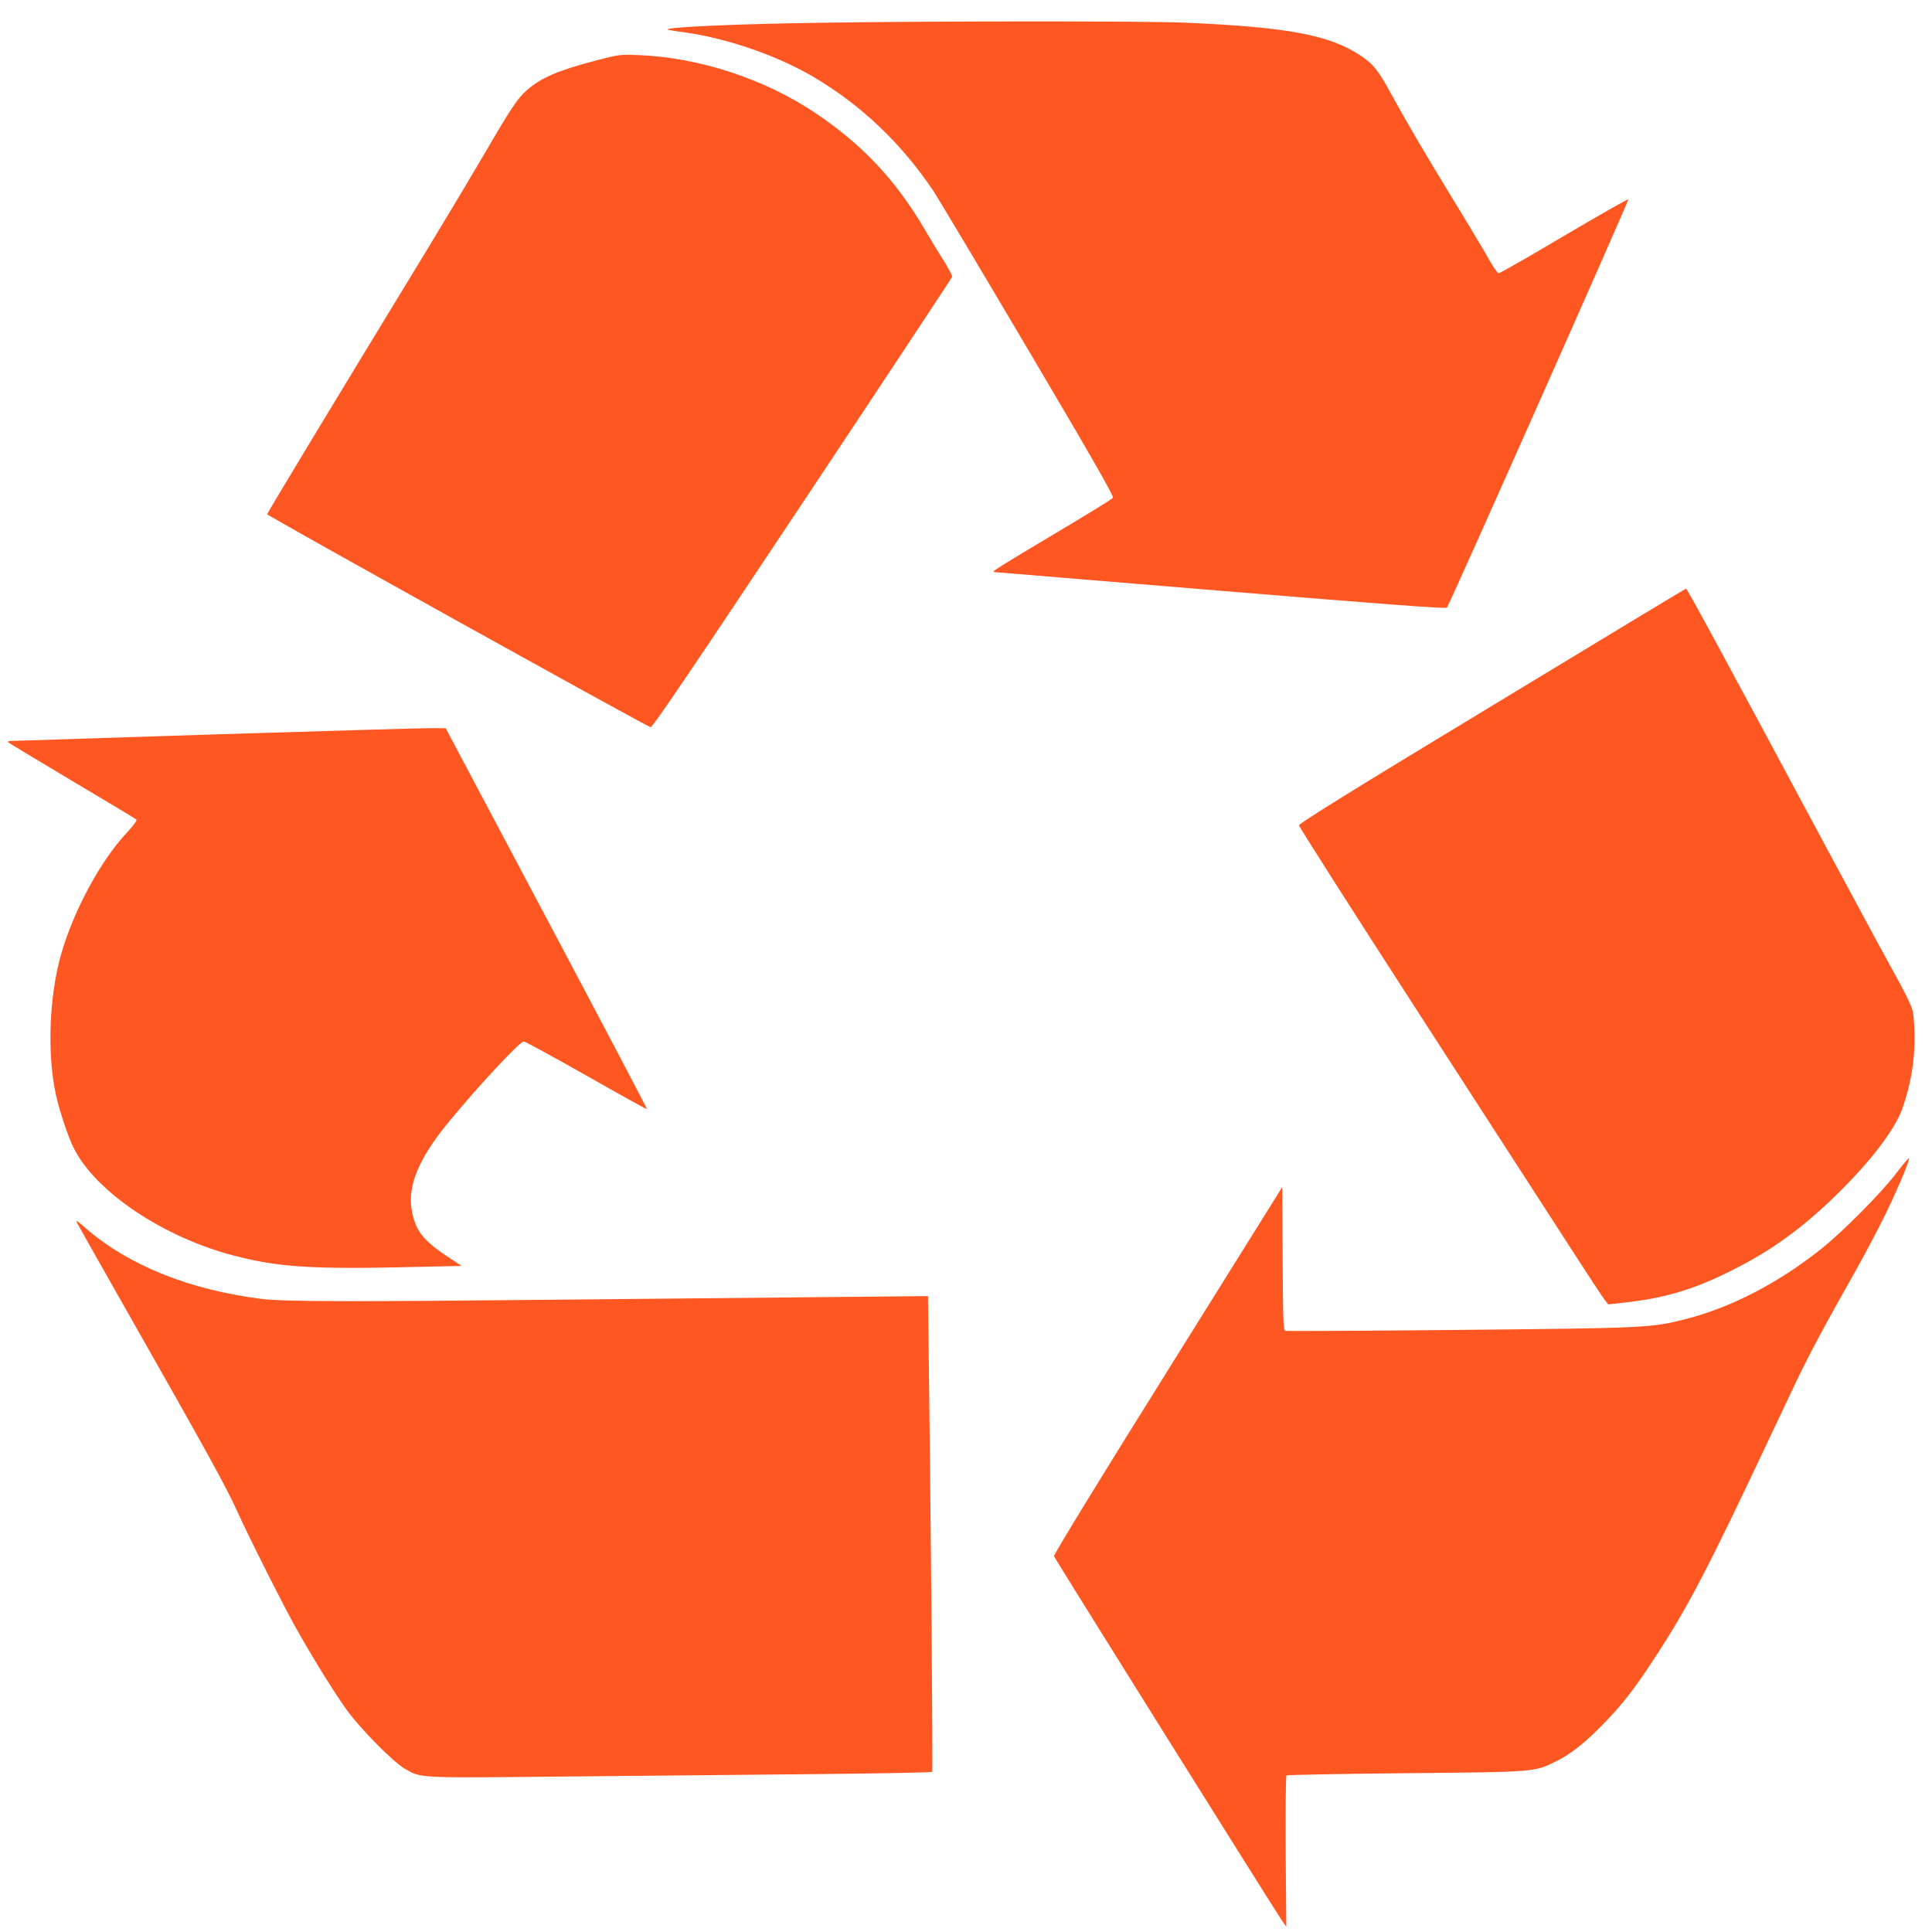
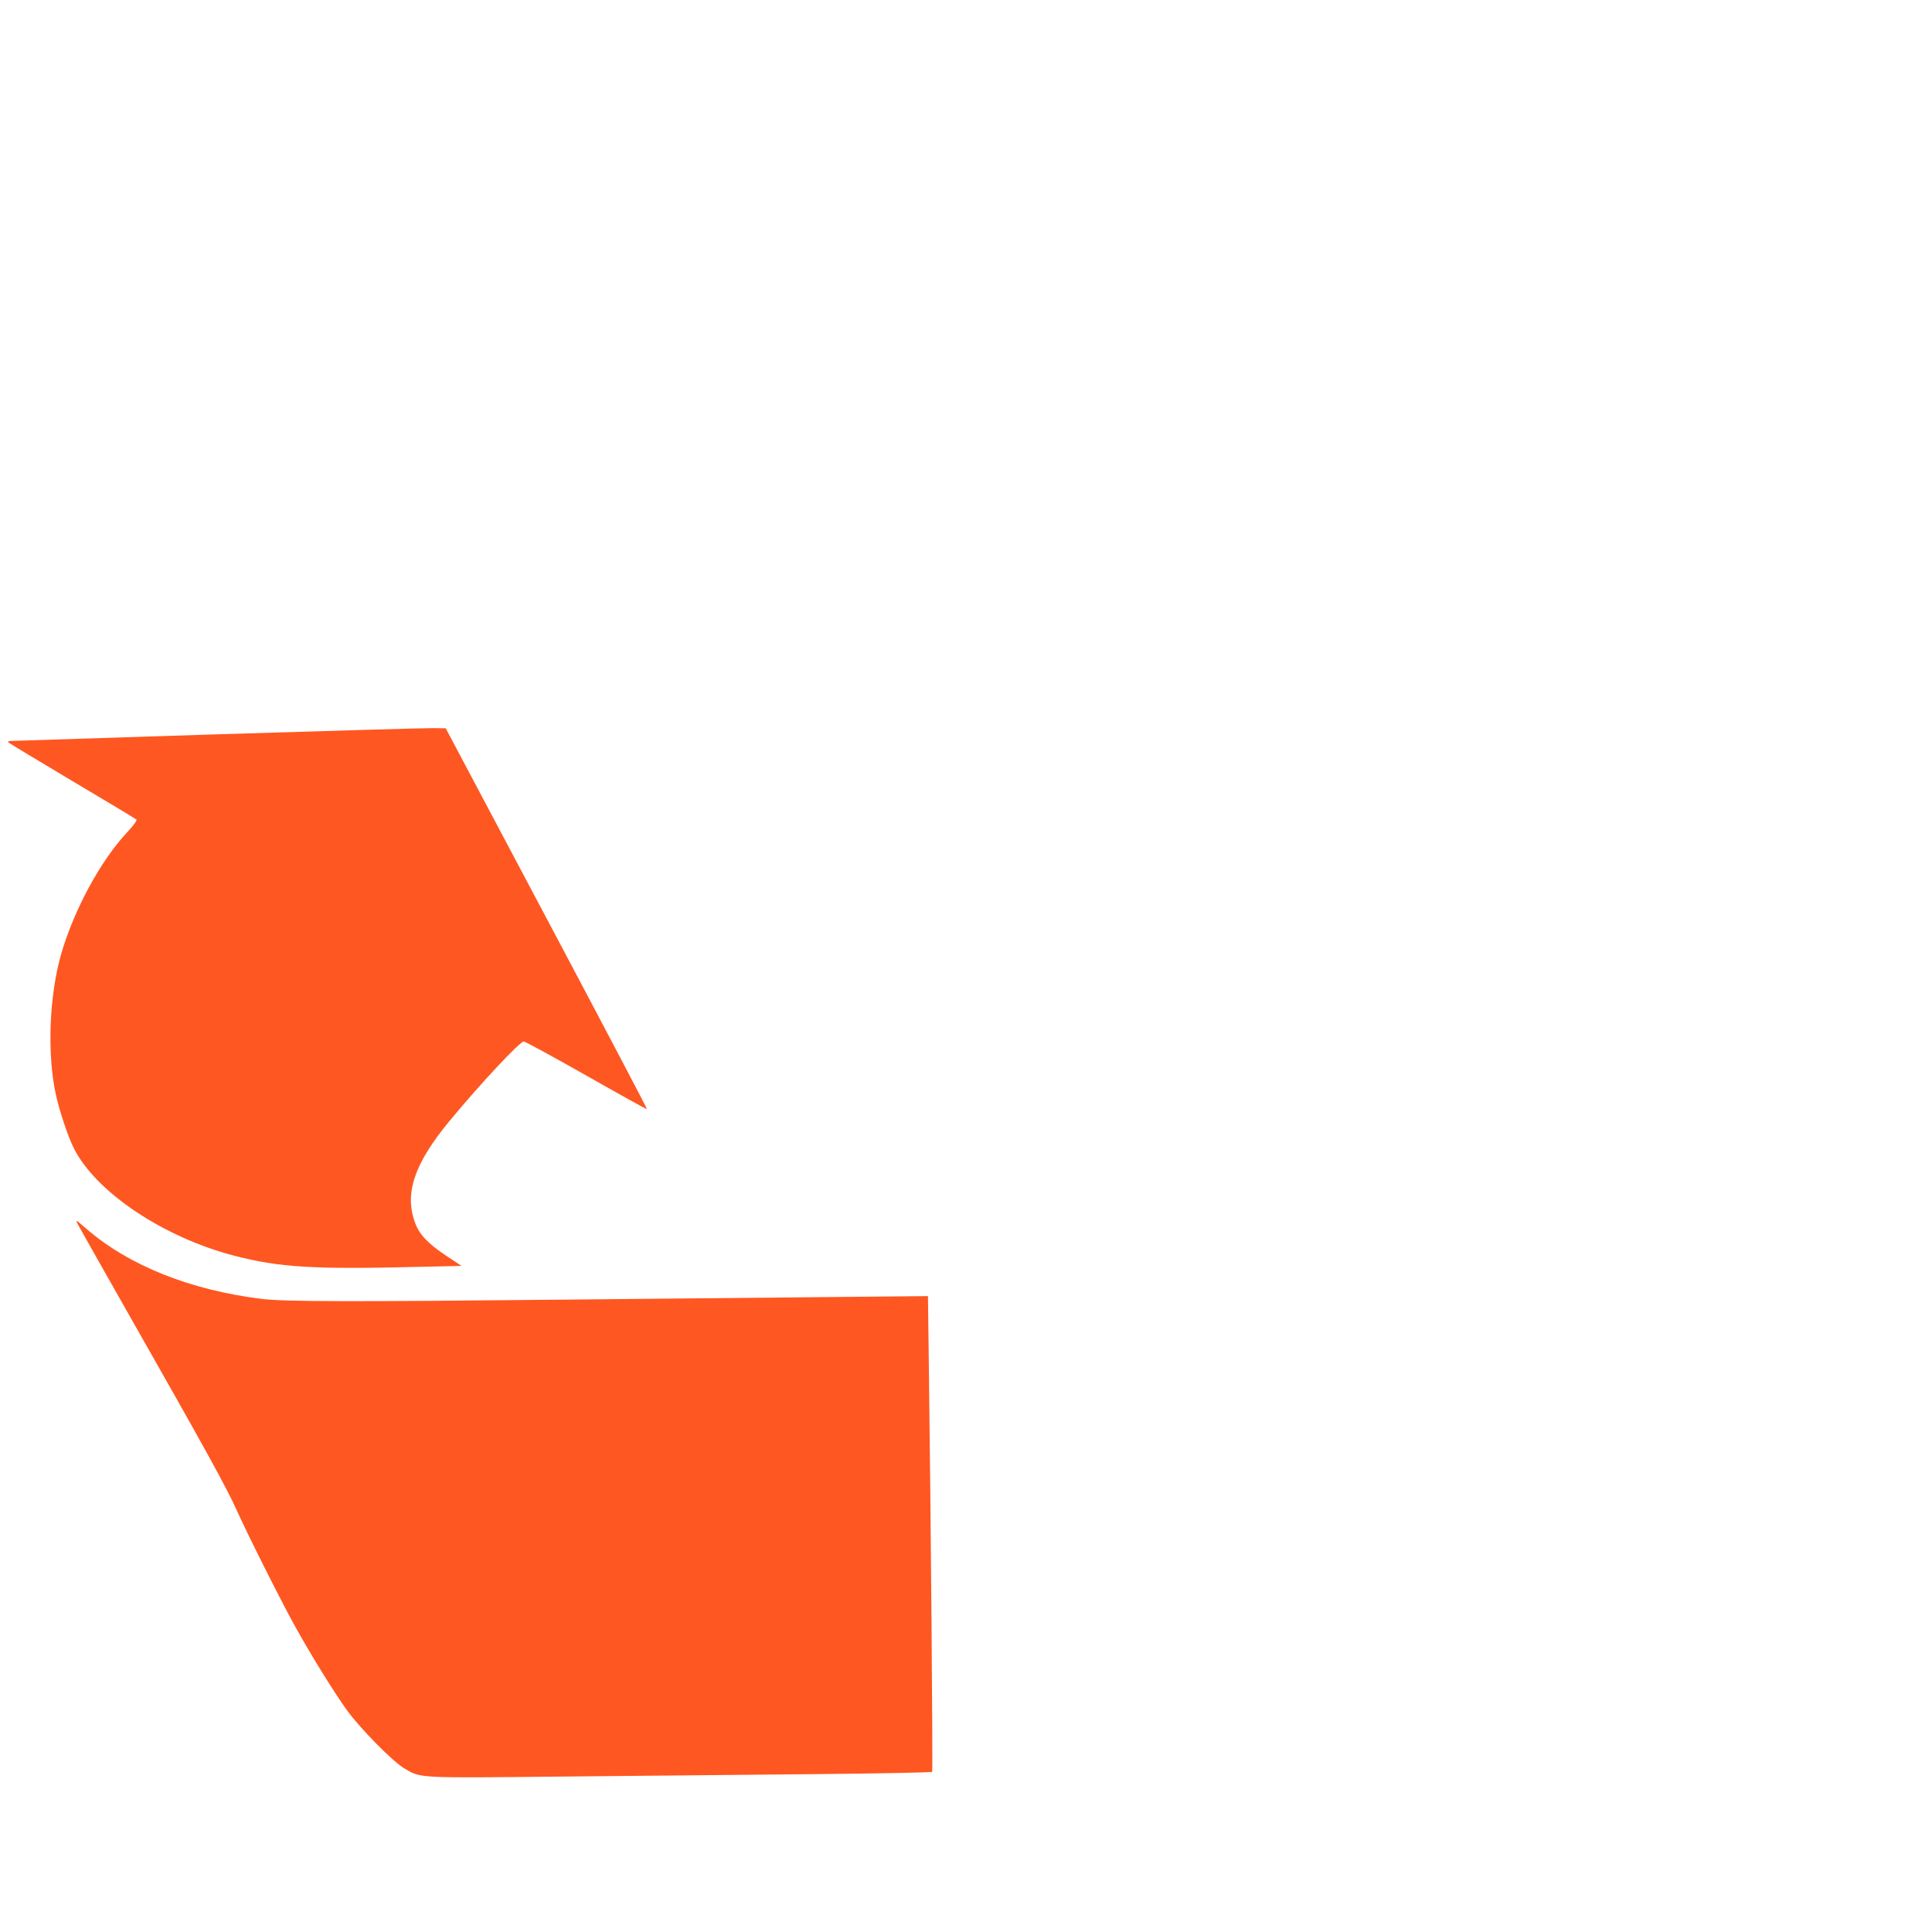
<svg xmlns="http://www.w3.org/2000/svg" version="1.0" width="1280pt" height="1280pt" viewBox="0 0 1280 1280" preserveAspectRatio="xMidYMid meet">
  <g transform="translate(0,1280) scale(0.1,-0.1)" fill="#ff5722" stroke="none">
-     <path d="M5420 12649 c-553 -8 -1013 -29 -997 -45 2 -2 54 -11 117 -19 283 -40 617 -156 857 -299 313 -186 580 -441 790 -756 27 -41 308 -511 623 -1044 421 -712 570 -973 564 -984 -5 -8 -182 -117 -393 -242 -369 -220 -416 -250 -395 -250 5 -1 680 -56 1499 -124 1092 -90 1493 -120 1501 -112 15 15 1206 2696 1202 2705 -2 5 -192 -104 -423 -240 -231 -137 -427 -249 -435 -249 -9 0 -38 42 -69 98 -30 53 -138 234 -241 402 -193 316 -302 503 -410 700 -79 145 -114 188 -198 243 -205 136 -484 188 -1167 217 -269 11 -1641 11 -2425 -1z" />
-     <path d="M3955 12401 c-257 -67 -369 -115 -465 -199 -62 -54 -106 -121 -290 -437 -74 -126 -238 -401 -365 -610 -641 -1052 -1065 -1754 -1065 -1762 0 -10 2514 -1406 2540 -1411 13 -2 281 394 1006 1484 544 818 990 1493 992 1500 2 7 -23 55 -55 106 -33 51 -91 147 -130 214 -192 325 -413 559 -722 766 -338 226 -768 367 -1171 383 -121 5 -129 4 -275 -34z" />
-     <path d="M9885 8124 c-913 -552 -1280 -780 -1279 -792 0 -9 362 -577 805 -1262 443 -685 894 -1382 1002 -1550 108 -168 207 -318 219 -333 l23 -29 105 12 c248 26 440 81 658 186 263 126 458 258 672 455 266 246 461 492 515 648 53 157 78 296 79 446 1 83 -4 163 -12 196 -8 36 -52 127 -124 255 -61 110 -278 512 -483 894 -668 1246 -887 1650 -895 1650 -3 0 -581 -349 -1285 -776z" />
    <path d="M1440 7935 c-740 -24 -1356 -44 -1369 -44 -16 -1 -21 -5 -15 -10 5 -5 196 -120 424 -256 228 -135 419 -250 424 -255 5 -5 -21 -41 -64 -87 -174 -186 -350 -512 -434 -801 -80 -277 -95 -663 -36 -933 22 -104 81 -281 118 -354 144 -291 594 -593 1066 -715 298 -77 523 -91 1234 -73 l270 6 -103 68 c-118 79 -176 139 -204 215 -74 196 -7 394 227 677 200 242 466 527 492 527 9 0 196 -102 415 -226 218 -124 398 -224 401 -222 2 3 -297 571 -665 1264 l-668 1259 -84 1 c-46 1 -689 -18 -1429 -41z" />
-     <path d="M12560 5023 c-96 -126 -353 -385 -490 -494 -285 -228 -603 -393 -905 -469 -224 -57 -257 -59 -1494 -71 -627 -6 -1147 -9 -1156 -6 -13 6 -15 68 -17 479 l-3 473 -758 -1214 c-462 -739 -757 -1221 -754 -1231 4 -15 1456 -2335 1514 -2420 l25 -35 -4 497 c-2 273 1 500 5 505 5 4 358 11 785 15 865 8 855 7 998 77 98 47 201 129 324 257 122 126 202 229 332 429 219 333 355 595 753 1440 63 132 147 311 188 397 75 158 203 398 382 713 53 94 136 249 184 345 87 172 187 407 178 416 -3 3 -42 -44 -87 -103z" />
    <path d="M515 4690 c10 -19 147 -262 305 -540 553 -973 680 -1203 755 -1370 67 -150 306 -625 386 -766 110 -197 255 -430 337 -544 91 -125 305 -342 382 -387 111 -65 77 -63 1063 -53 491 5 1238 12 1660 16 422 4 770 11 773 15 5 8 -9 1702 -22 2678 l-6 474 -727 -7 c-399 -4 -1140 -11 -1646 -16 -1446 -15 -1887 -14 -2039 4 -476 59 -880 220 -1165 466 -69 60 -72 62 -56 30z" />
  </g>
</svg>